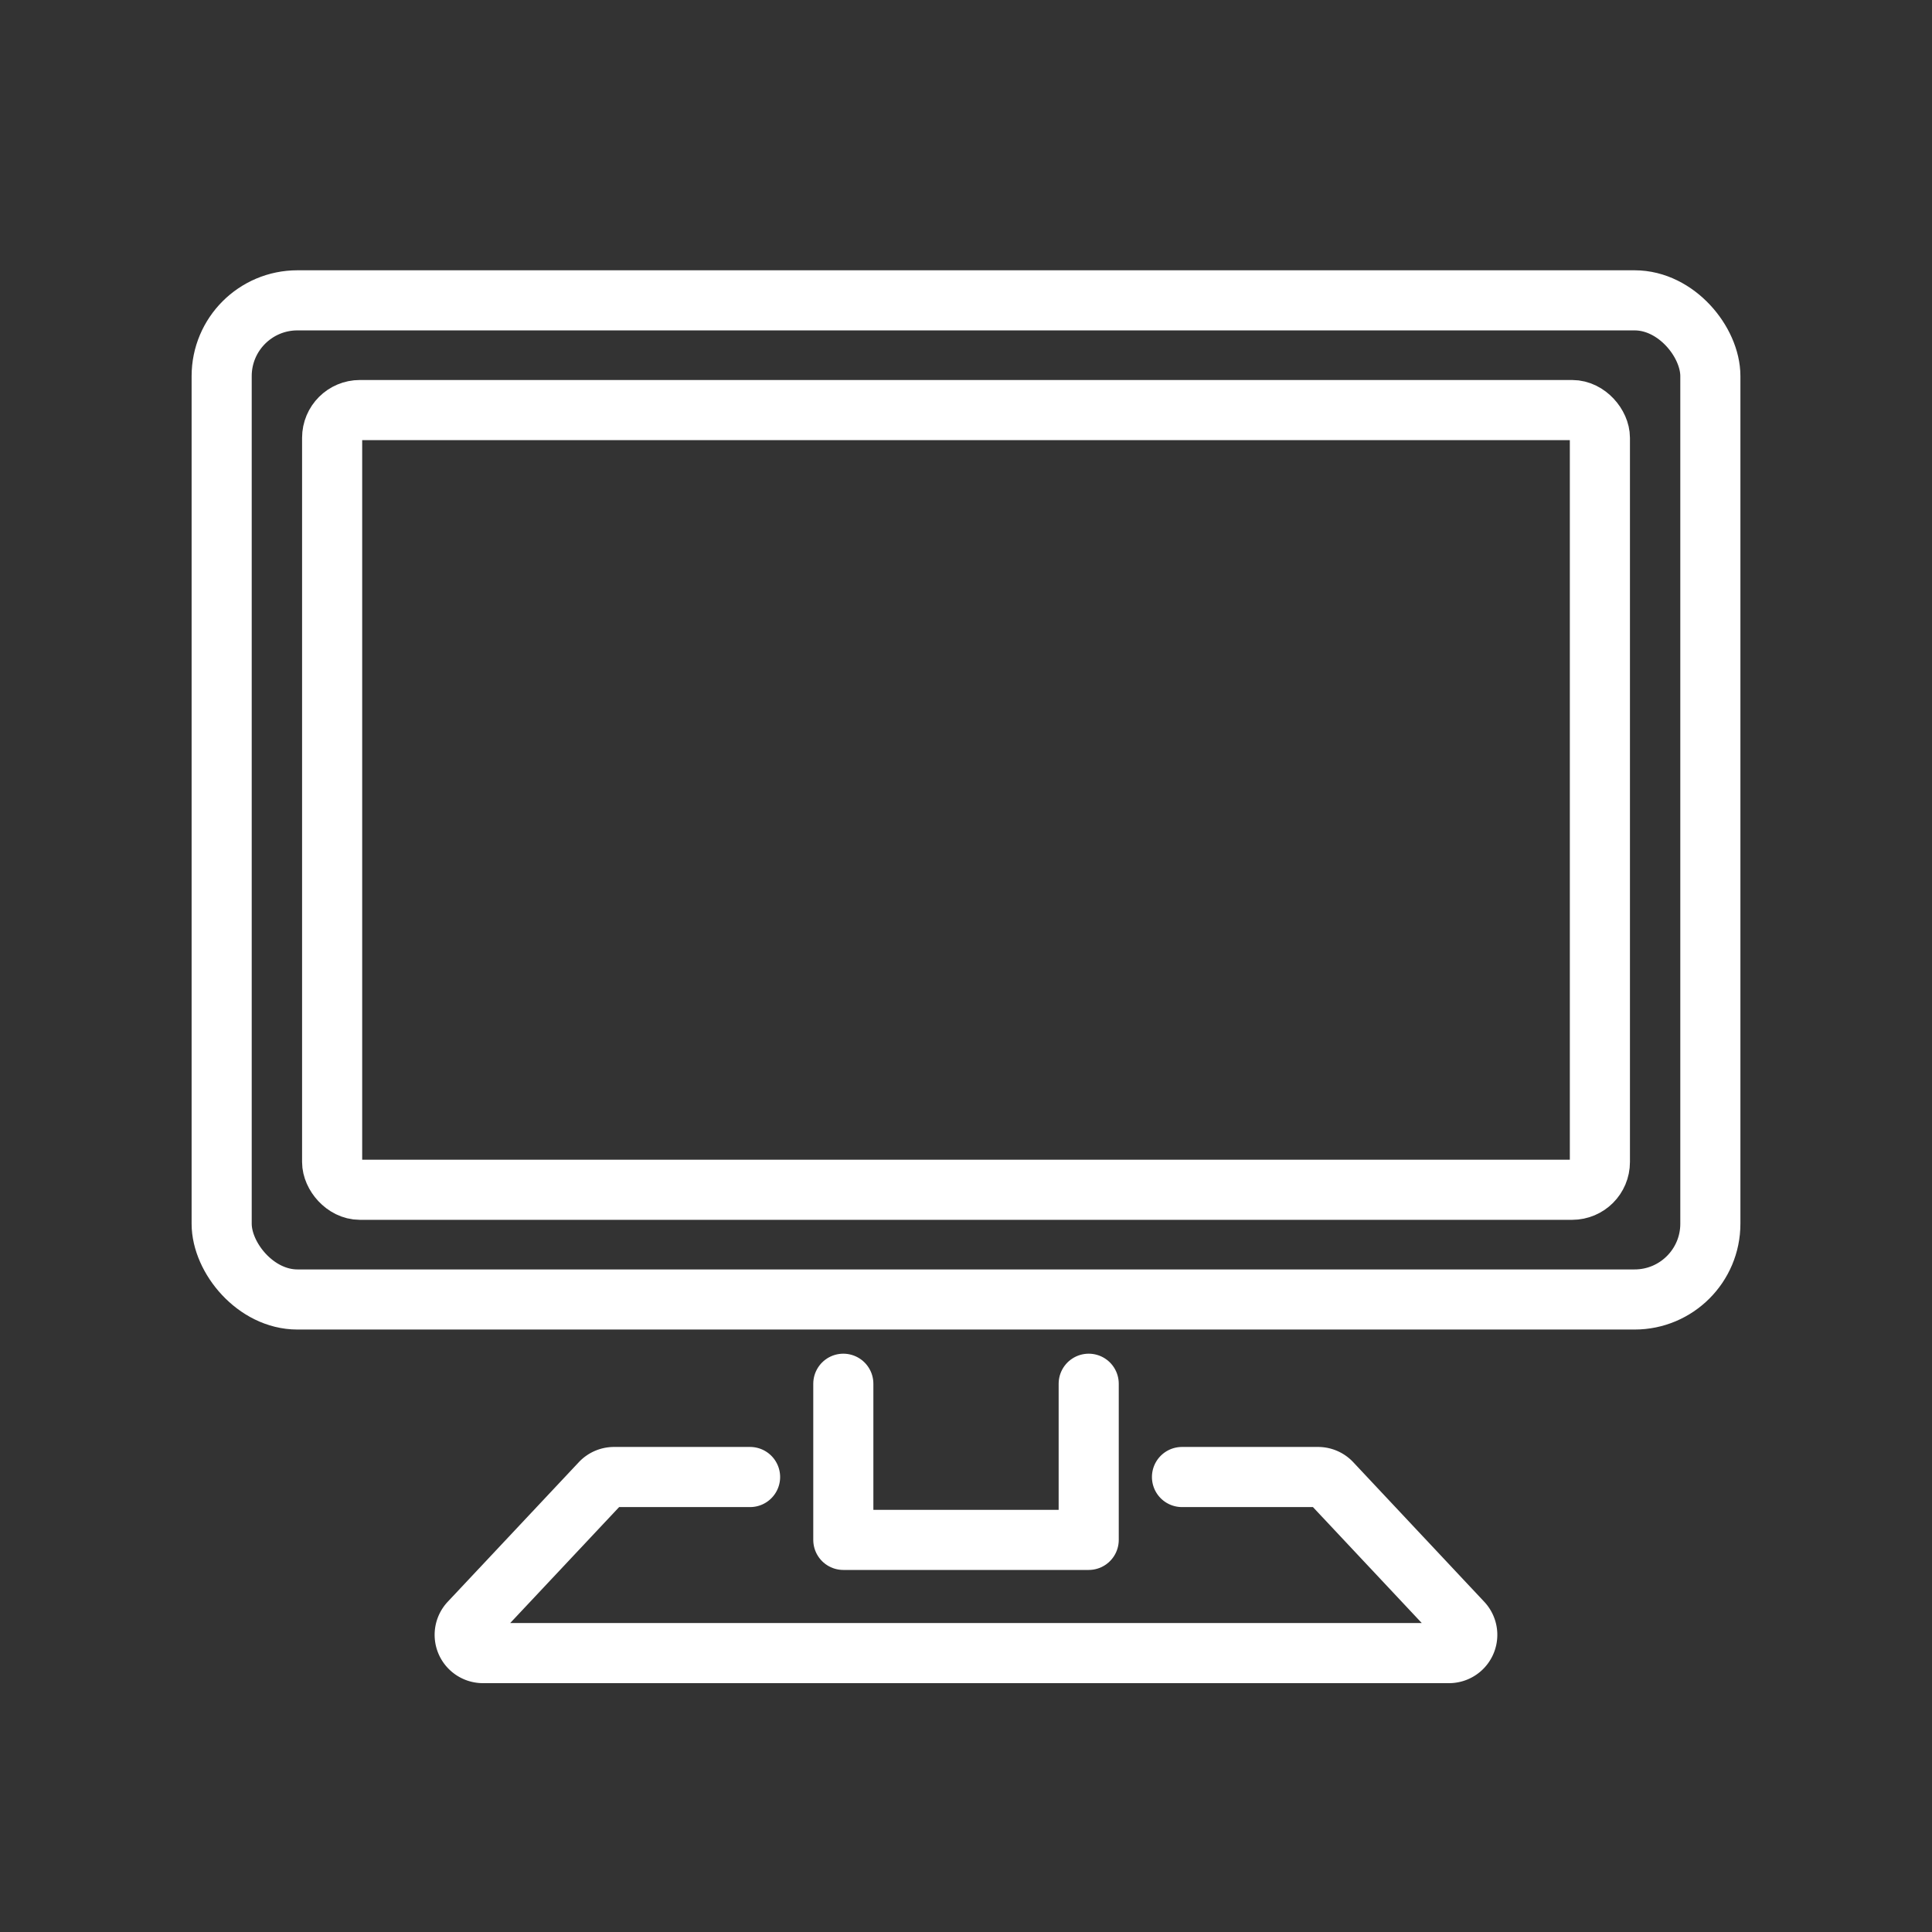
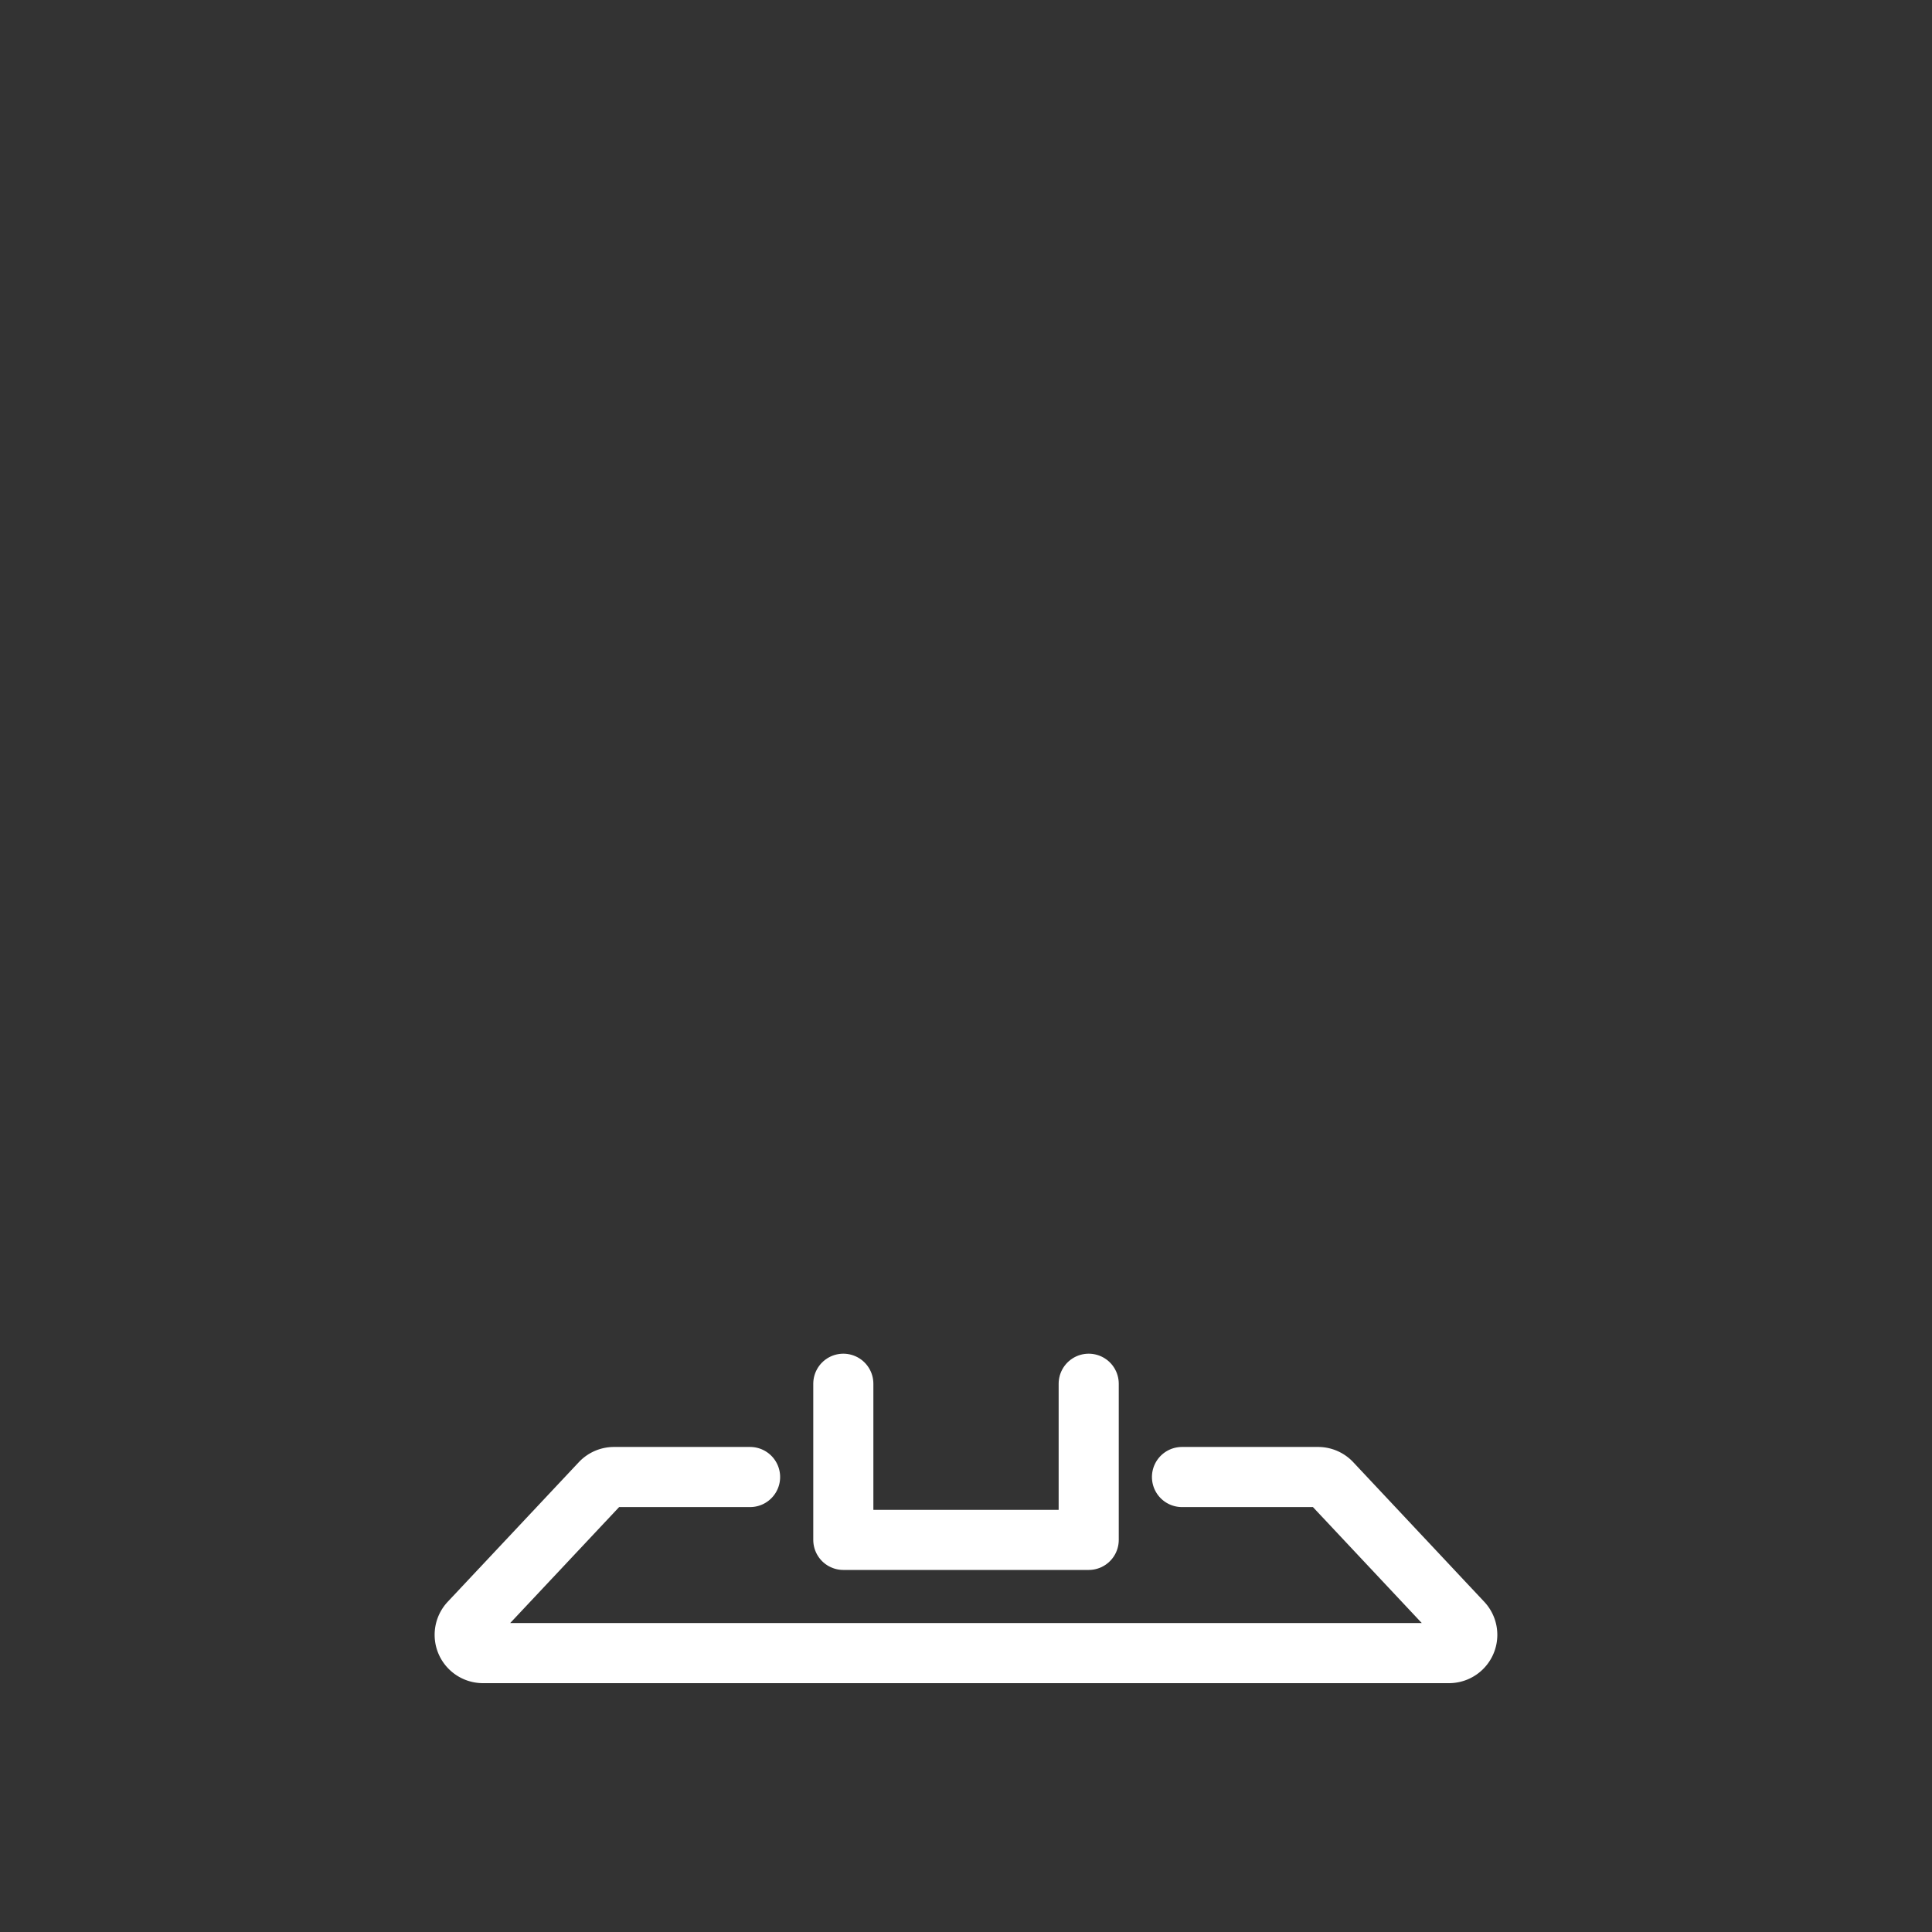
<svg xmlns="http://www.w3.org/2000/svg" width="90" height="90" viewBox="0 0 90 90">
  <rect x="0" y="0" width="90" height="90" fill="#333333" stroke="none" />
  <g id="グループ_2259" data-name="グループ 2259" transform="translate(3409 -12150)">
    <g id="グループ_1385" data-name="グループ 1385" transform="translate(-3398.674 12163.991)">
-       <rect id="長方形_891" data-name="長方形 891" width="69.349" height="46.544" rx="3.529" transform="translate(0 0)" fill="none" stroke="#fff" stroke-linecap="round" stroke-linejoin="round" stroke-width="2.8" />
-       <rect id="長方形_892" data-name="長方形 892" width="59.057" height="36.322" rx="1.292" transform="translate(5.146 5.111)" fill="none" stroke="#fff" stroke-linecap="round" stroke-linejoin="round" stroke-width="2.8" />
      <path id="パス_755" data-name="パス 755" d="M2099.889,1606.576v7.274h-11.431v-7.274" transform="translate(-2059.499 -1556.107)" fill="none" stroke="#fff" stroke-linecap="round" stroke-linejoin="round" stroke-width="2.8" />
      <g id="グループ_1244" data-name="グループ 1244" transform="translate(11.319 54.814)">
        <path id="パス_756" data-name="パス 756" d="M2085.344,1610.618h-6.338a.848.848,0,0,0-.62.269l-6.105,6.5a.851.851,0,0,0,.621,1.434h45a.851.851,0,0,0,.621-1.434l-6.1-6.5a.848.848,0,0,0-.62-.269h-6.338" transform="translate(-2072.048 -1610.618)" fill="none" stroke="#fff" stroke-linecap="round" stroke-linejoin="round" stroke-width="2.8" />
      </g>
    </g>
-     <rect id="長方形_1106" data-name="長方形 1106" width="90" height="90" transform="translate(-3409 12150)" fill="none" />
  </g>
</svg>